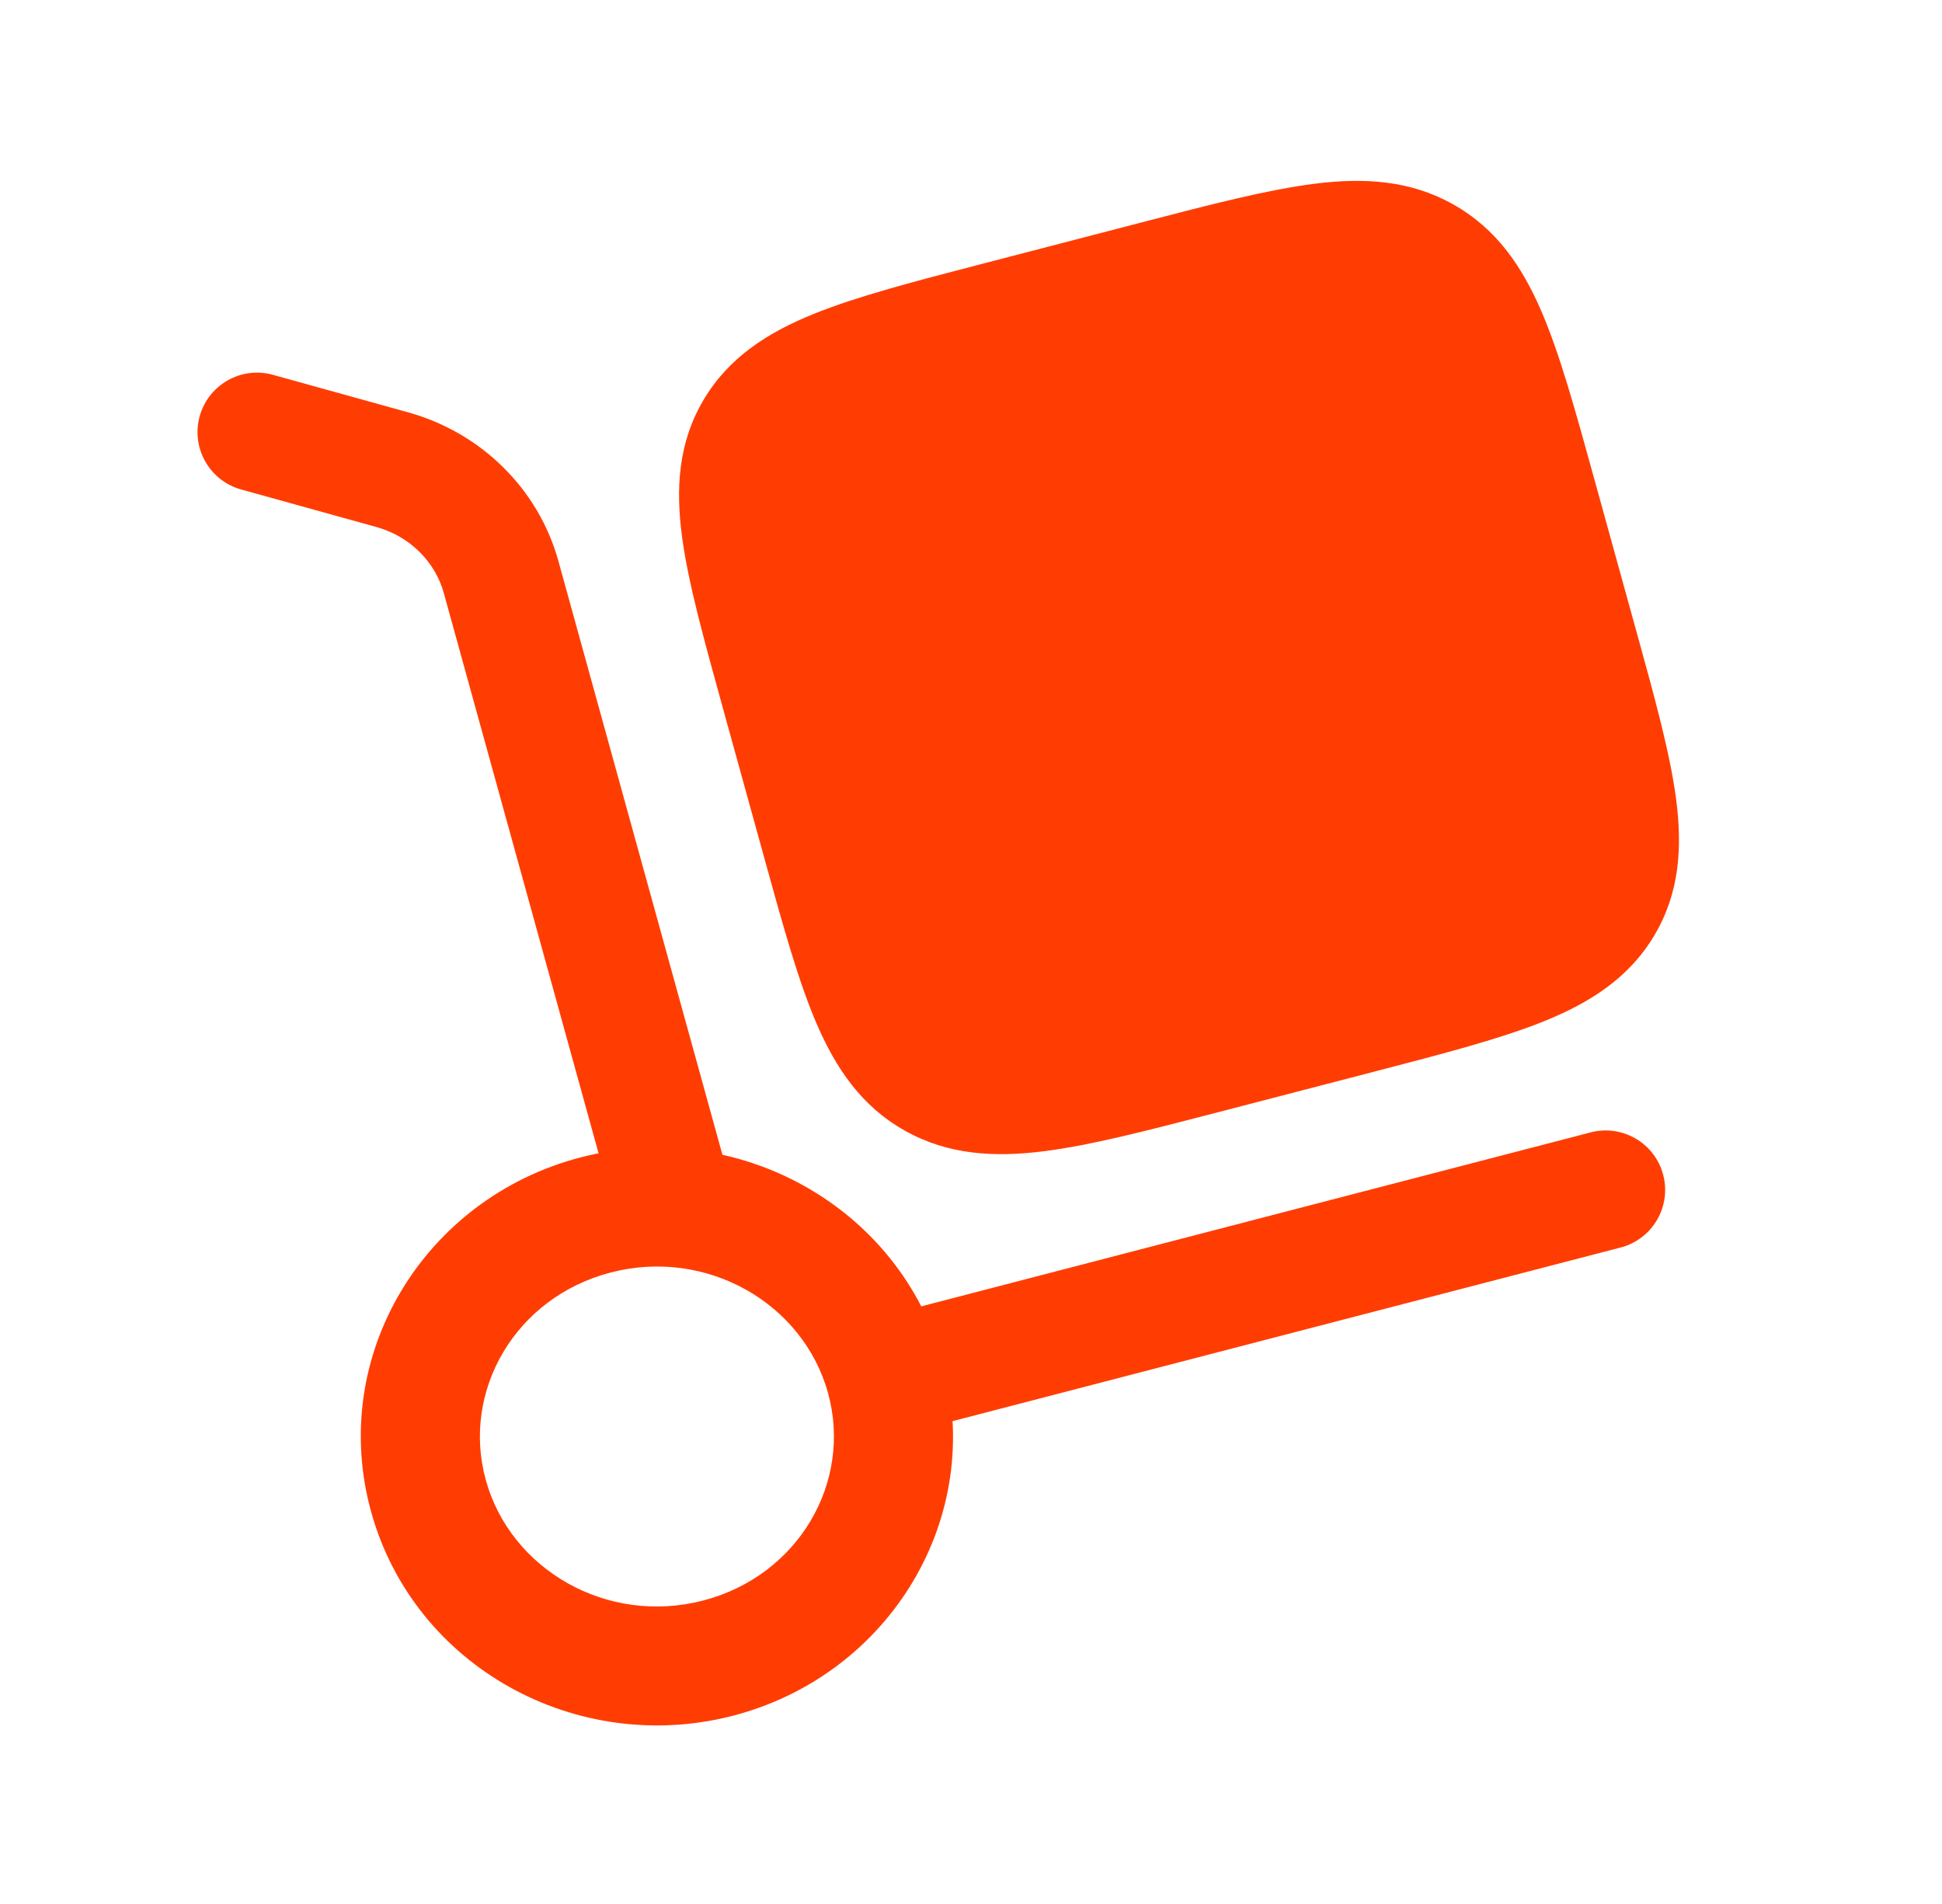
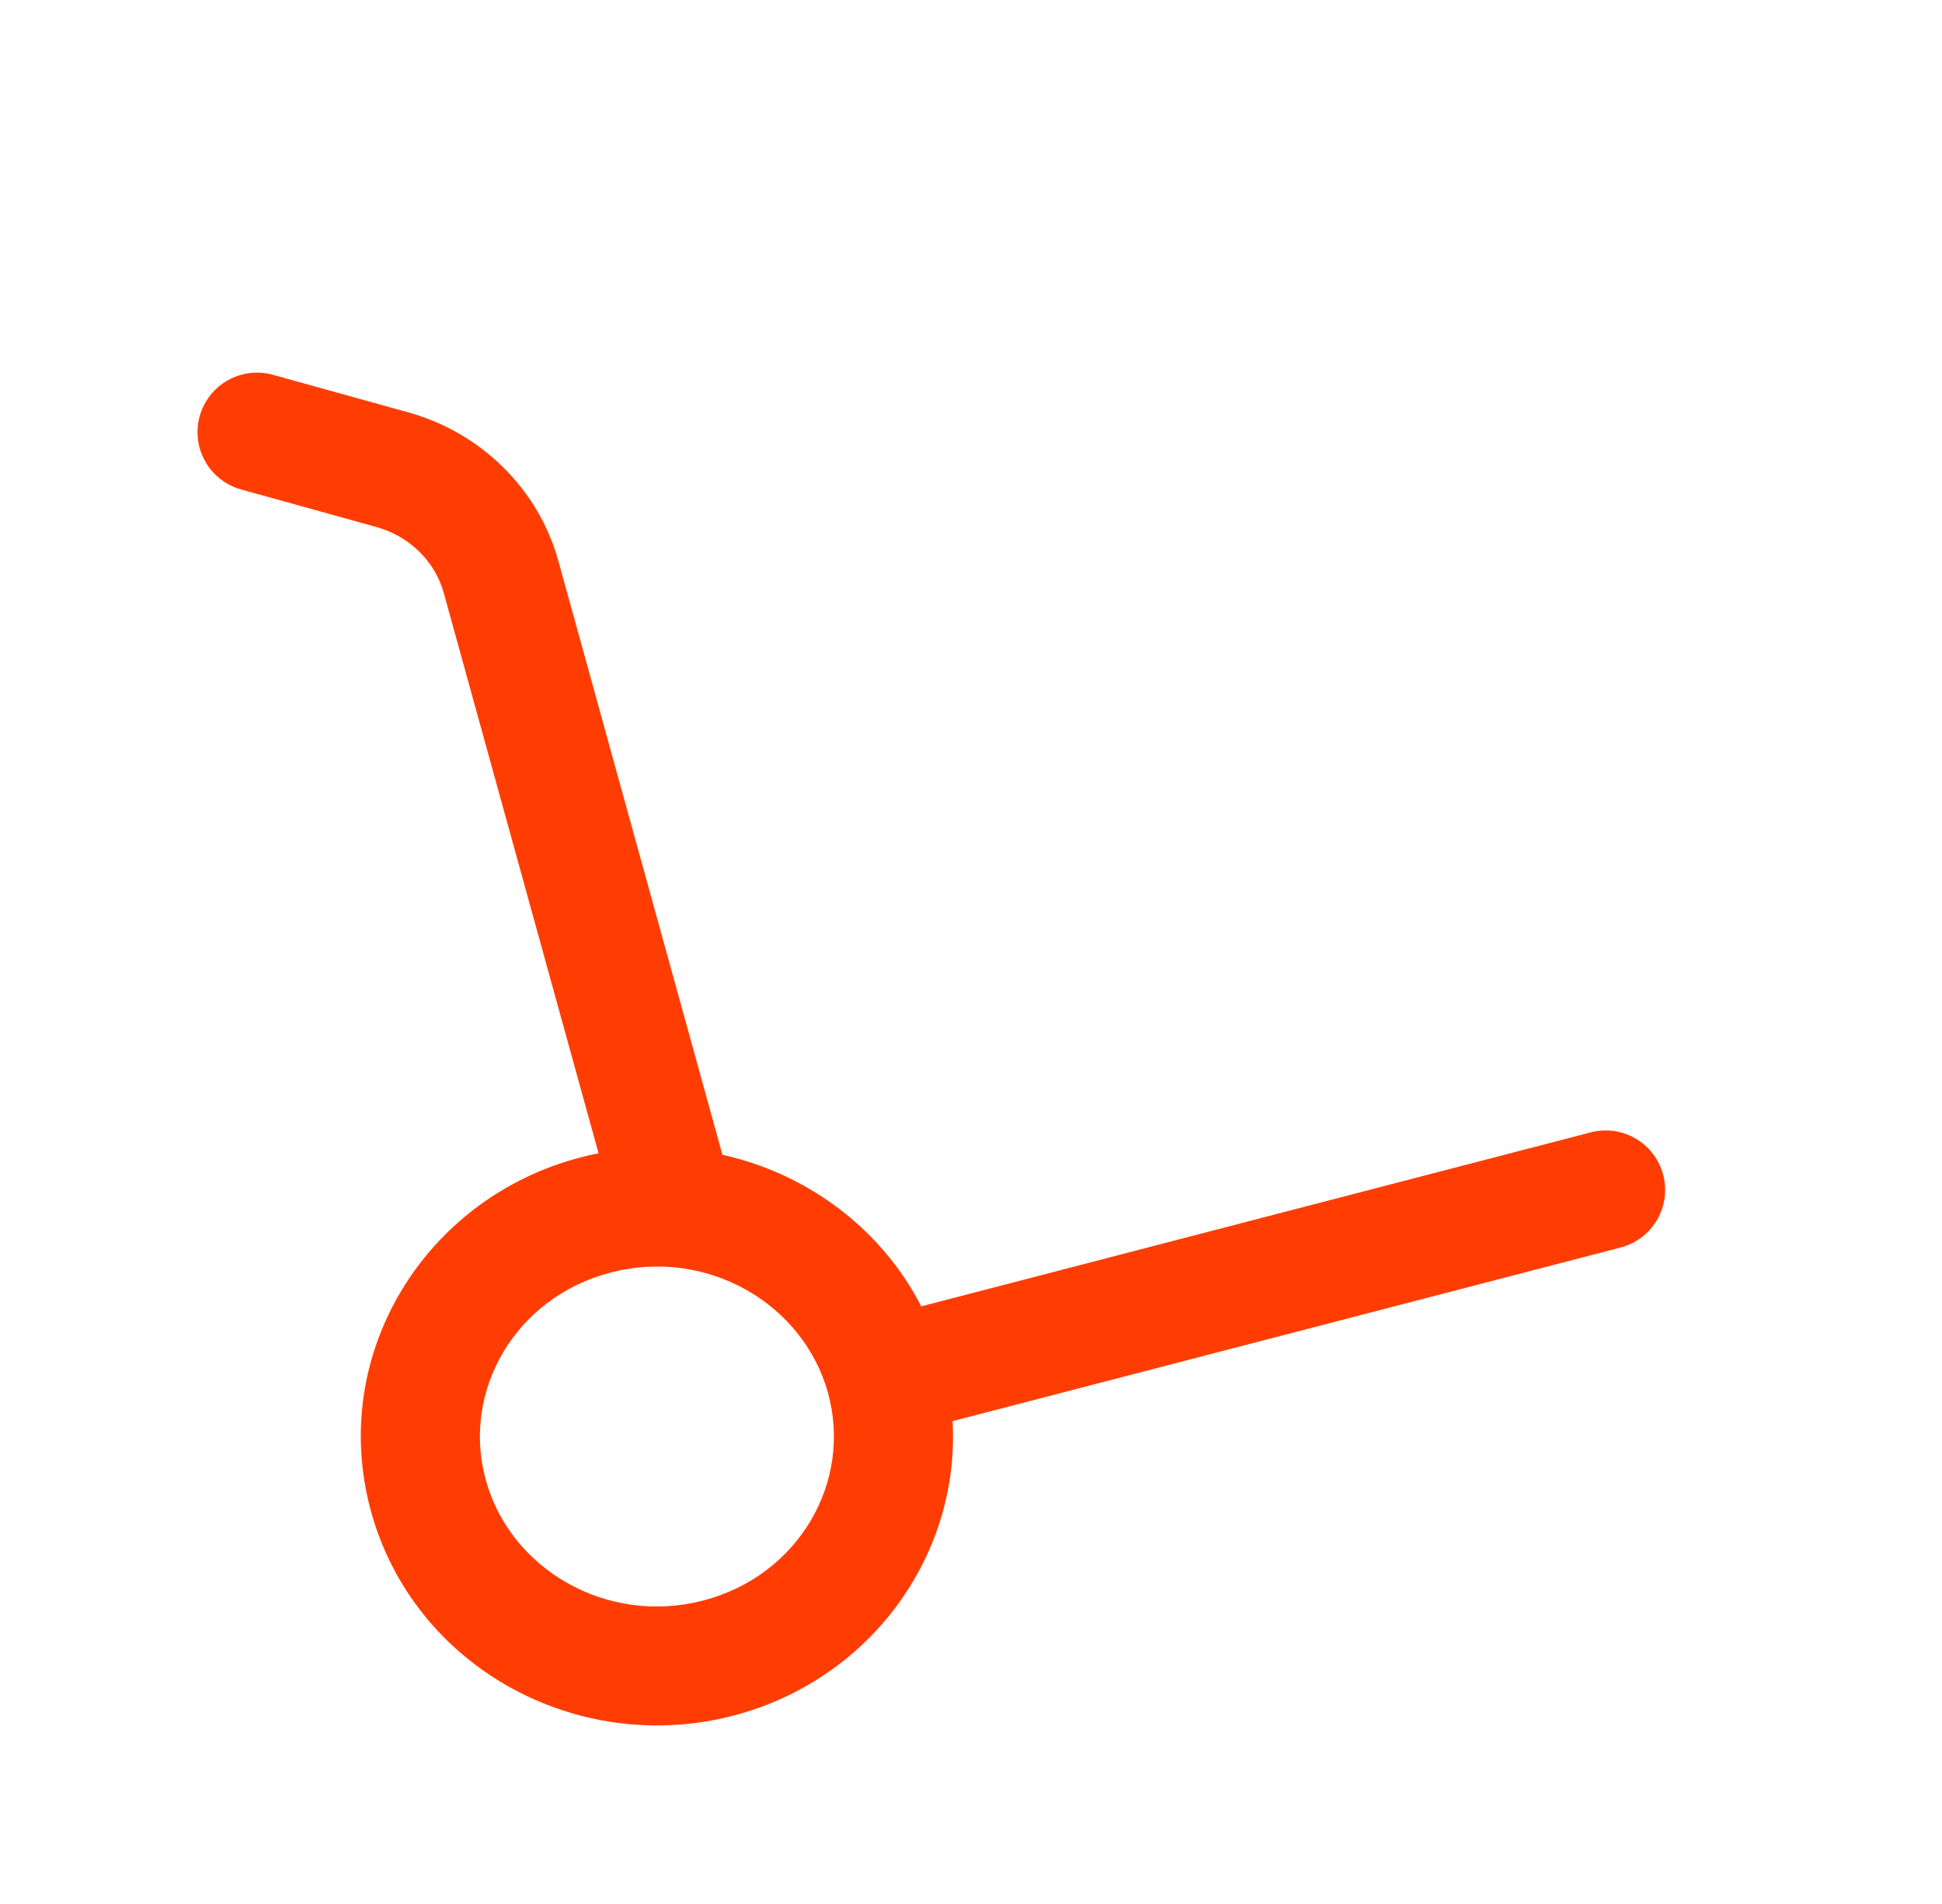
<svg xmlns="http://www.w3.org/2000/svg" width="51" height="50" viewBox="0 0 51 50" fill="none">
  <path d="M16.138 31.802C16.368 32.633 17.228 33.121 18.06 32.892C18.892 32.662 19.38 31.801 19.15 30.969L16.138 31.802ZM7.168 9.843C6.336 9.612 5.475 10.099 5.244 10.931C5.014 11.762 5.501 12.623 6.332 12.854L7.168 9.843ZM42.559 32.761C43.395 32.544 43.896 31.691 43.679 30.856C43.462 30.021 42.609 29.52 41.774 29.737L42.559 32.761ZM21.745 36.581C22.39 38.916 20.974 41.379 18.466 42.031L19.252 45.055C23.371 43.985 25.888 39.842 24.757 35.749L21.745 36.581ZM18.466 42.031C15.942 42.687 13.409 41.221 12.758 38.867L9.746 39.699C10.871 43.772 15.15 46.121 19.252 45.055L18.466 42.031ZM12.758 38.867C12.113 36.532 13.529 34.069 16.037 33.417L15.251 30.393C11.132 31.463 8.615 35.606 9.746 39.699L12.758 38.867ZM16.037 33.417C18.562 32.761 21.095 34.227 21.745 36.581L24.757 35.749C23.632 31.676 19.354 29.327 15.251 30.393L16.037 33.417ZM19.15 30.969L14.666 14.739L11.654 15.571L16.138 31.802L19.15 30.969ZM10.717 10.828L7.168 9.843L6.332 12.854L9.882 13.839L10.717 10.828ZM14.666 14.739C14.139 12.83 12.627 11.358 10.717 10.828L9.882 13.839C10.768 14.085 11.428 14.755 11.654 15.571L14.666 14.739ZM23.644 37.677L42.559 32.761L41.774 29.737L22.858 34.653L23.644 37.677Z" fill="#FF3D03" />
-   <path fill-rule="evenodd" clip-rule="evenodd" d="M38.158 5.364C37.024 4.729 35.814 4.663 34.526 4.825C33.3 4.978 31.806 5.366 30.005 5.834L29.906 5.86L25.907 6.899L25.807 6.925C24.006 7.393 22.513 7.781 21.371 8.243C20.173 8.728 19.146 9.376 18.481 10.494C17.811 11.619 17.743 12.824 17.911 14.091C18.07 15.289 18.473 16.744 18.954 18.485L18.982 18.588L20.054 22.467L20.082 22.57C20.563 24.311 20.965 25.766 21.444 26.879C21.952 28.059 22.627 29.056 23.768 29.695C24.902 30.33 26.112 30.395 27.401 30.234C28.627 30.081 30.12 29.693 31.922 29.225L36.02 28.16L36.119 28.134C37.92 27.666 39.413 27.278 40.555 26.816C41.753 26.331 42.78 25.683 43.445 24.565C44.115 23.44 44.183 22.235 44.015 20.968C43.856 19.77 43.454 18.315 42.973 16.574L42.944 16.471L41.872 12.592L41.844 12.49C41.363 10.748 40.961 9.293 40.482 8.18C39.974 7 39.299 6.003 38.158 5.364Z" fill="#FF3D03" />
</svg>